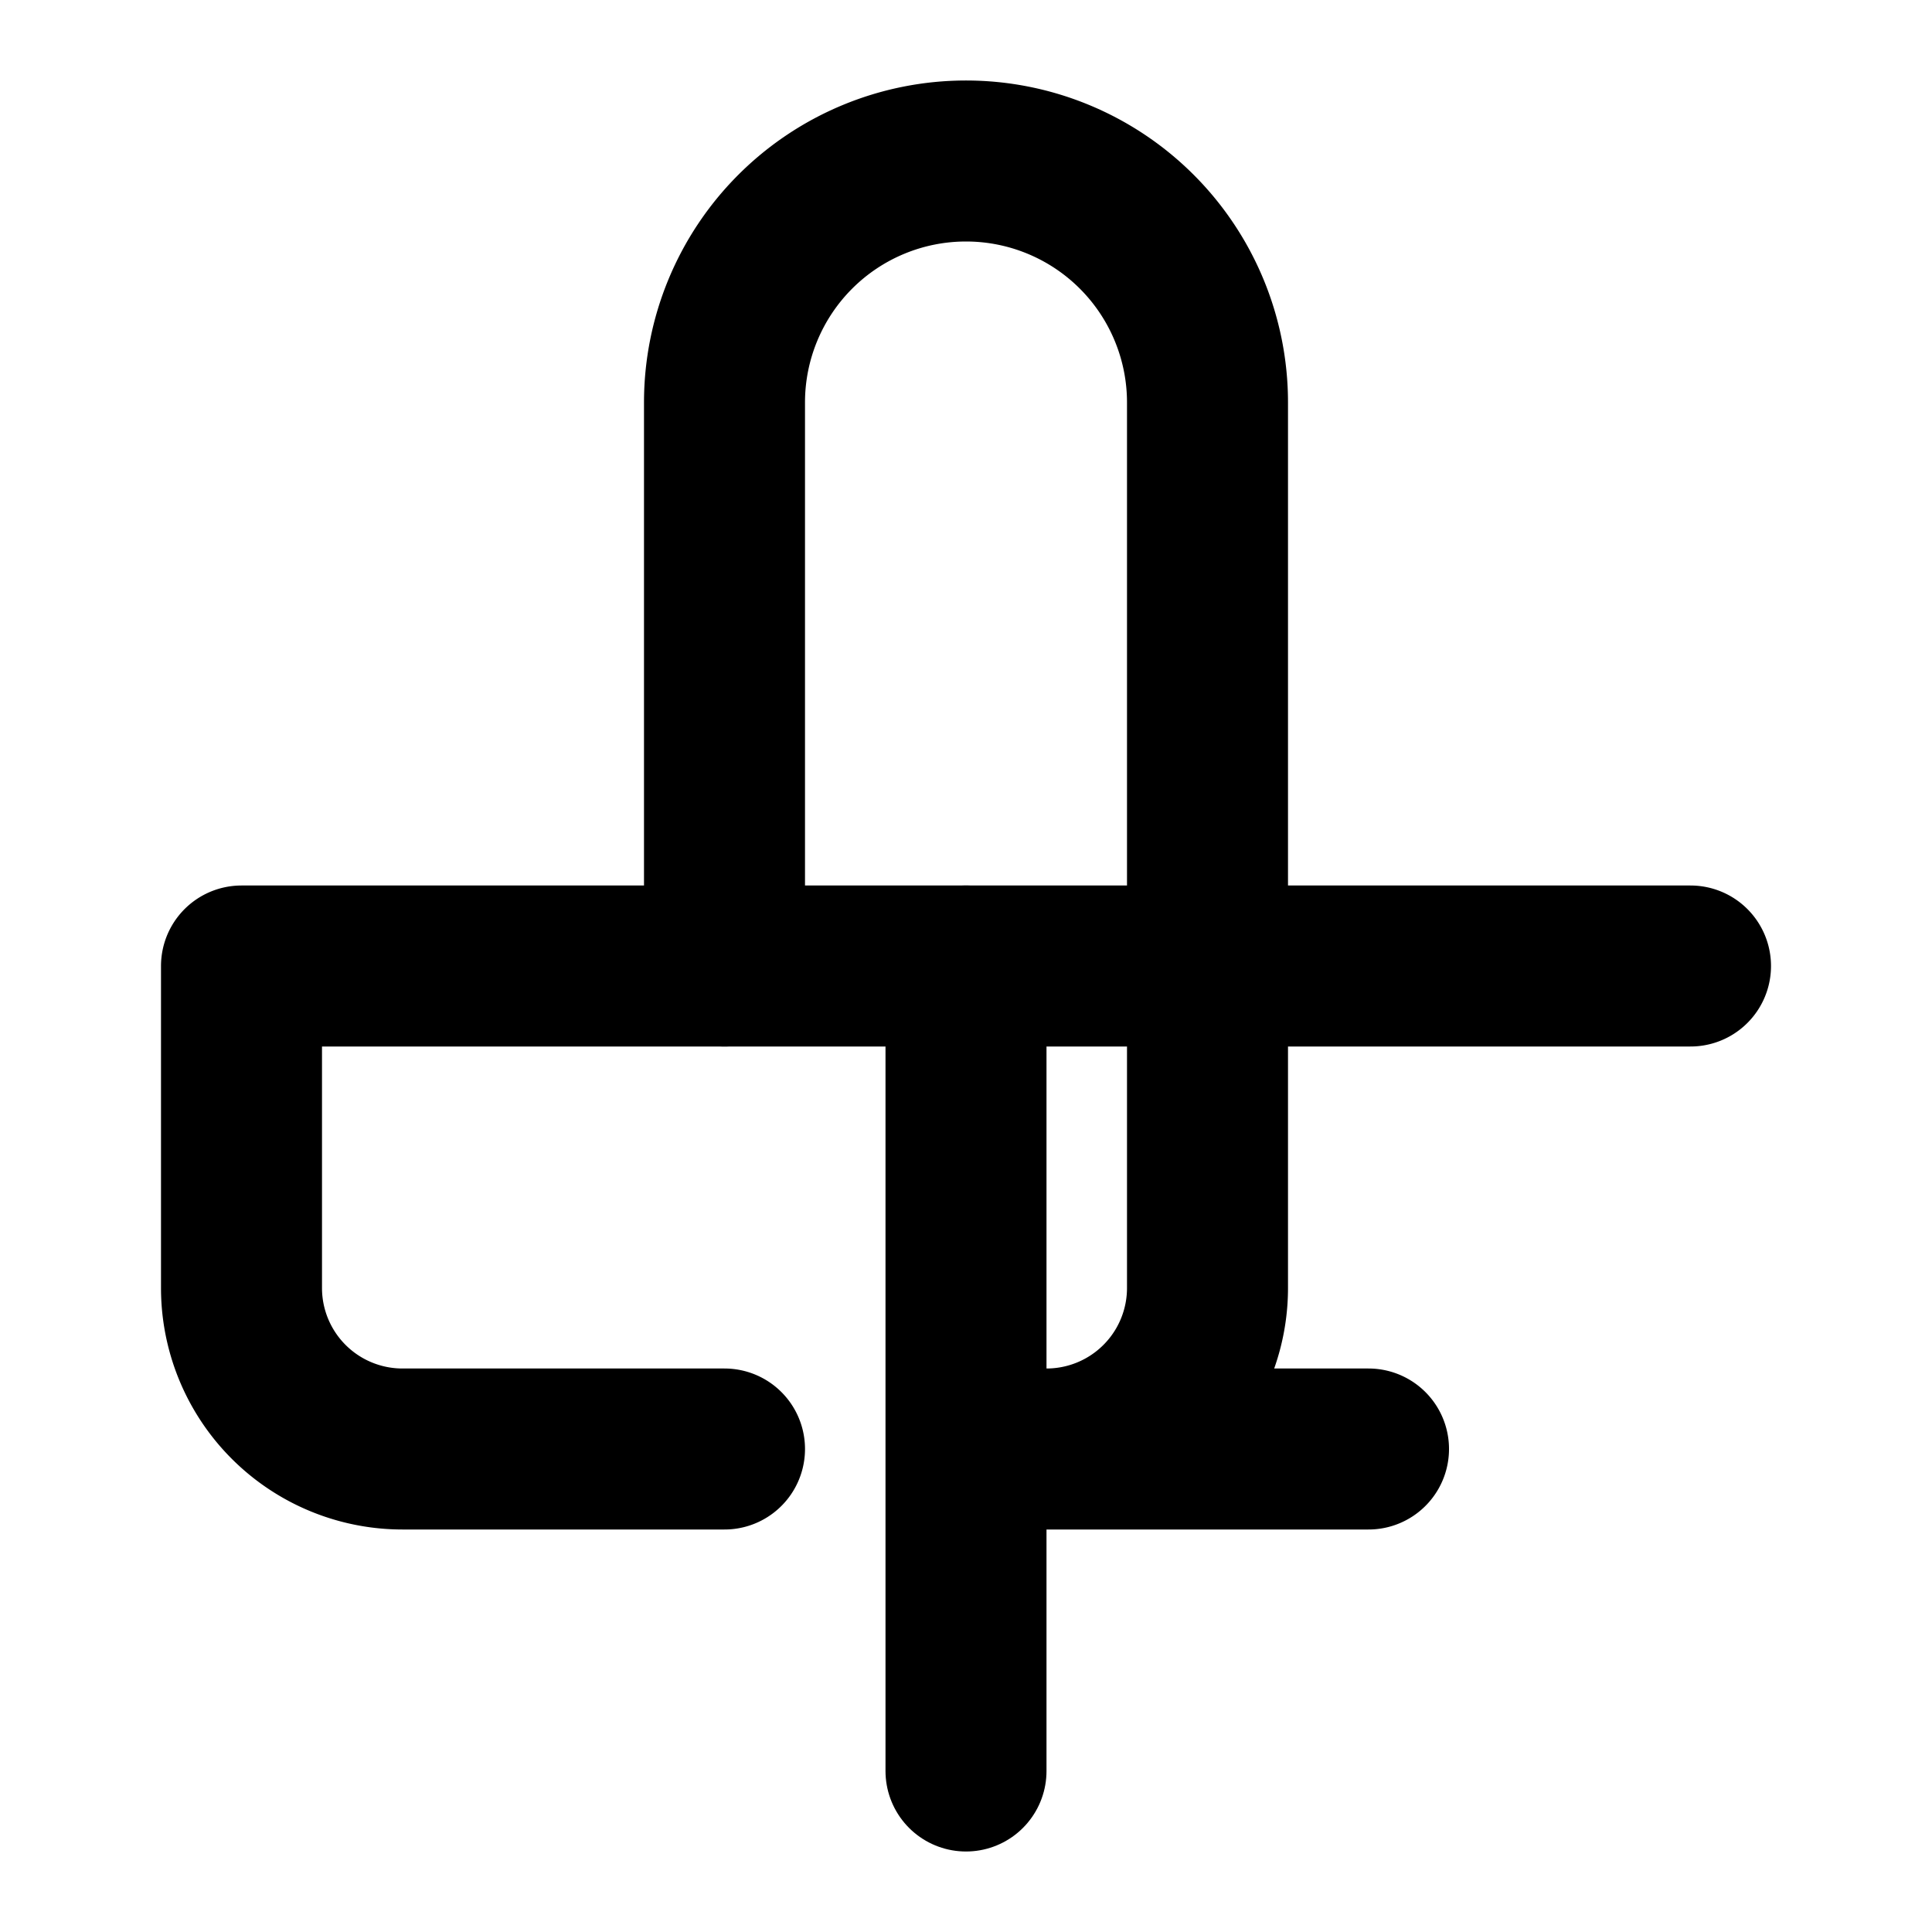
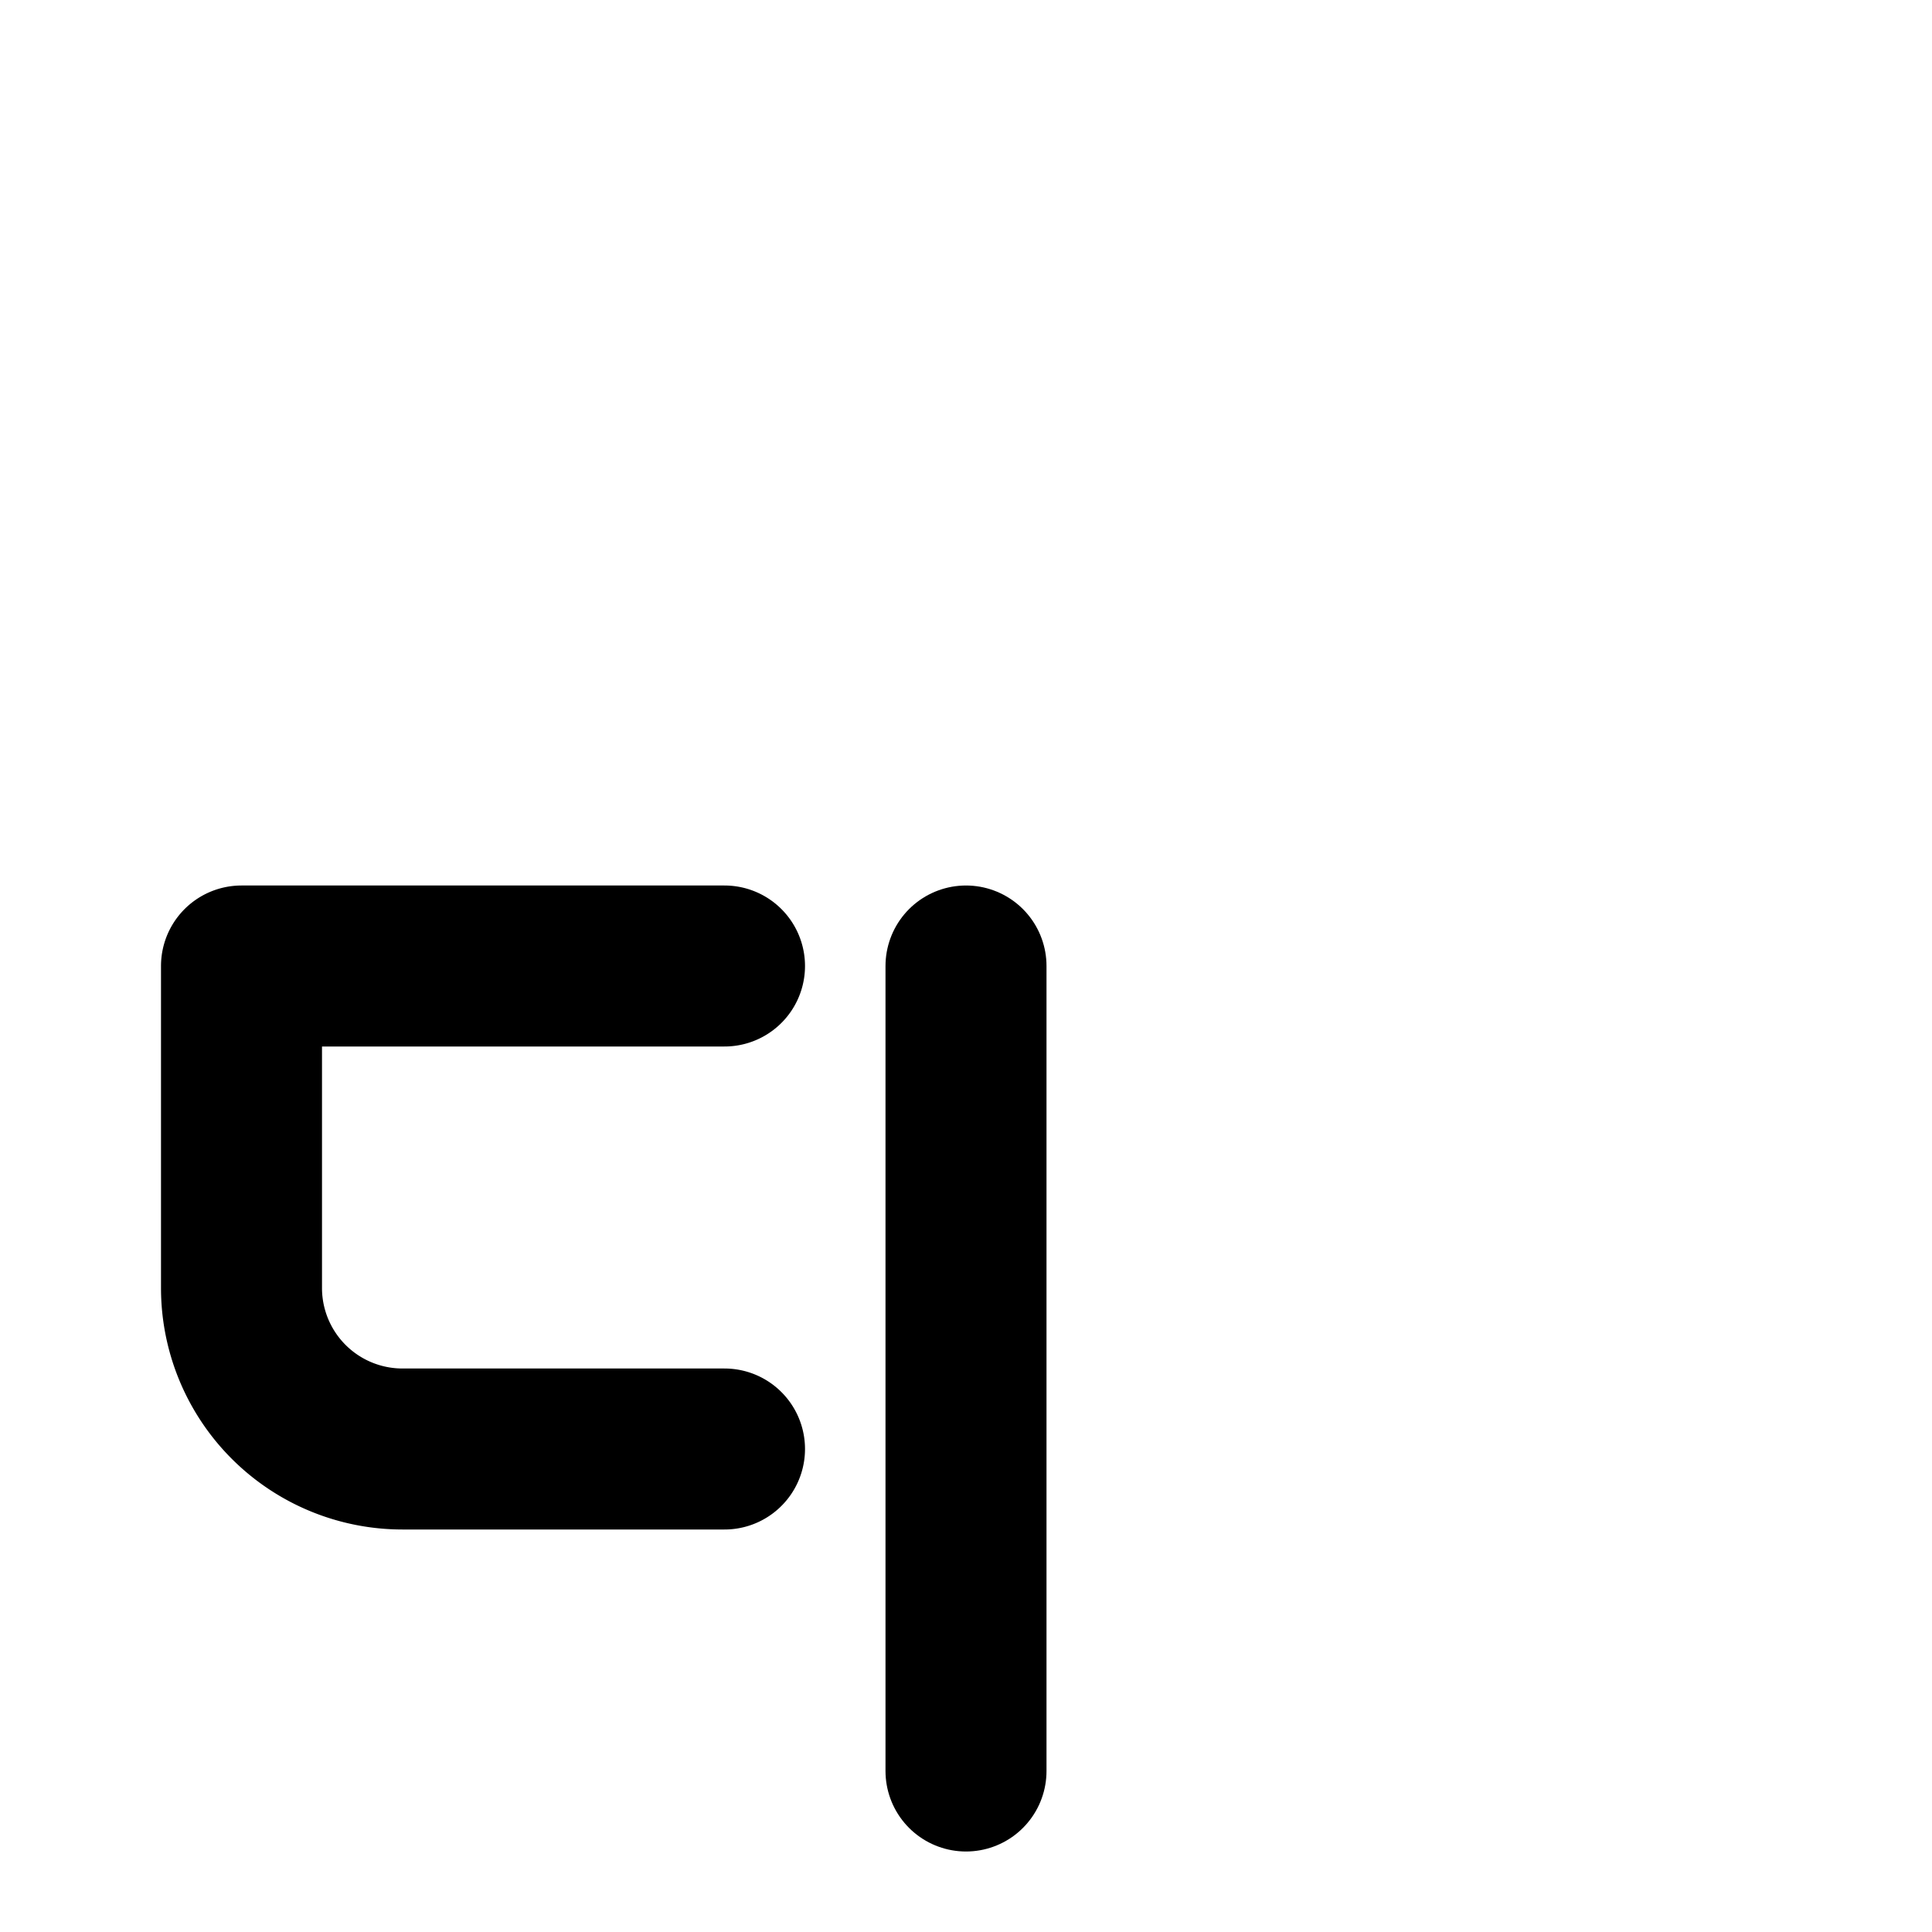
<svg xmlns="http://www.w3.org/2000/svg" version="1.1" width="24" height="24">
  <svg viewBox="0 0 24 24" fill="none" stroke="currentColor" stroke-width="2" stroke-linecap="round" stroke-linejoin="round" class="text-blue-700">
-     <path d="M12 2a3 3 0 0 0-3 3v7h6V5a3 3 0 0 0-3-3z" />
    <path d="M12 12v10" />
    <path d="M9 12H3v4a2 2 0 0 0 2 2h4" />
-     <path d="M21 12h-6v4a2 2 0 0 1-2 2h4" />
  </svg>
  <style>@media (prefers-color-scheme: light) { :root { filter: none; } }
@media (prefers-color-scheme: dark) { :root { filter: none; } }
</style>
</svg>